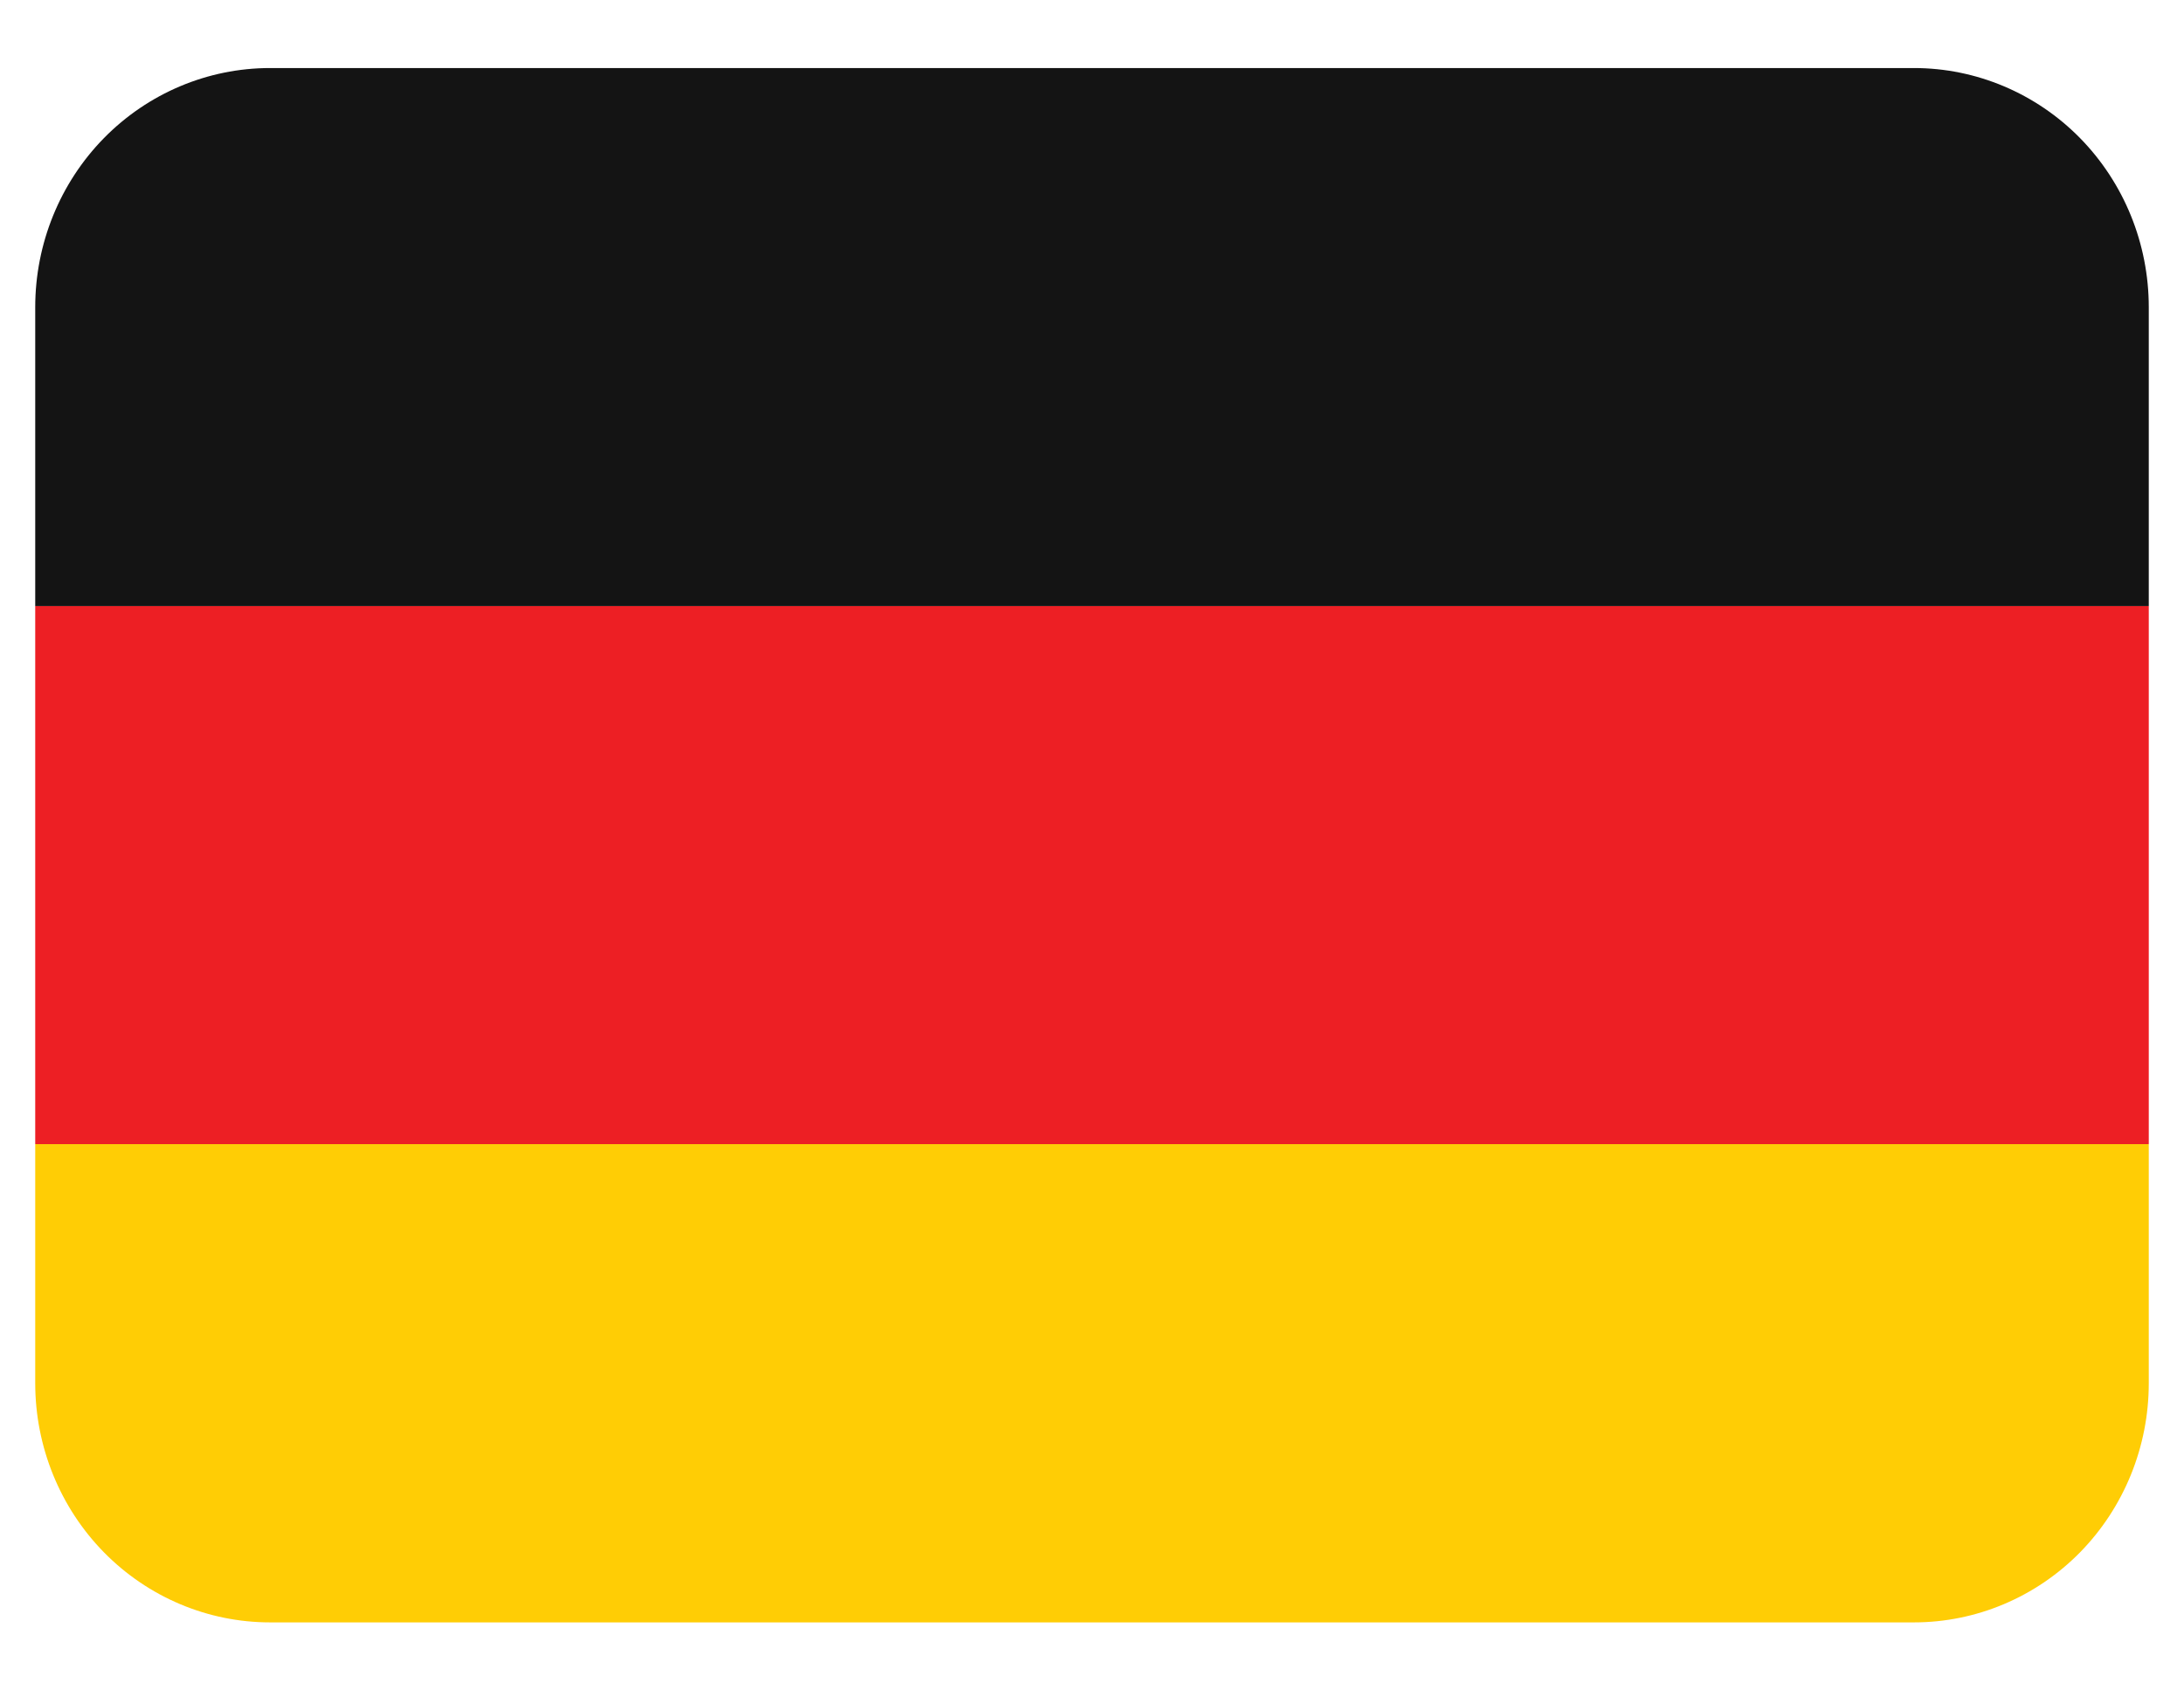
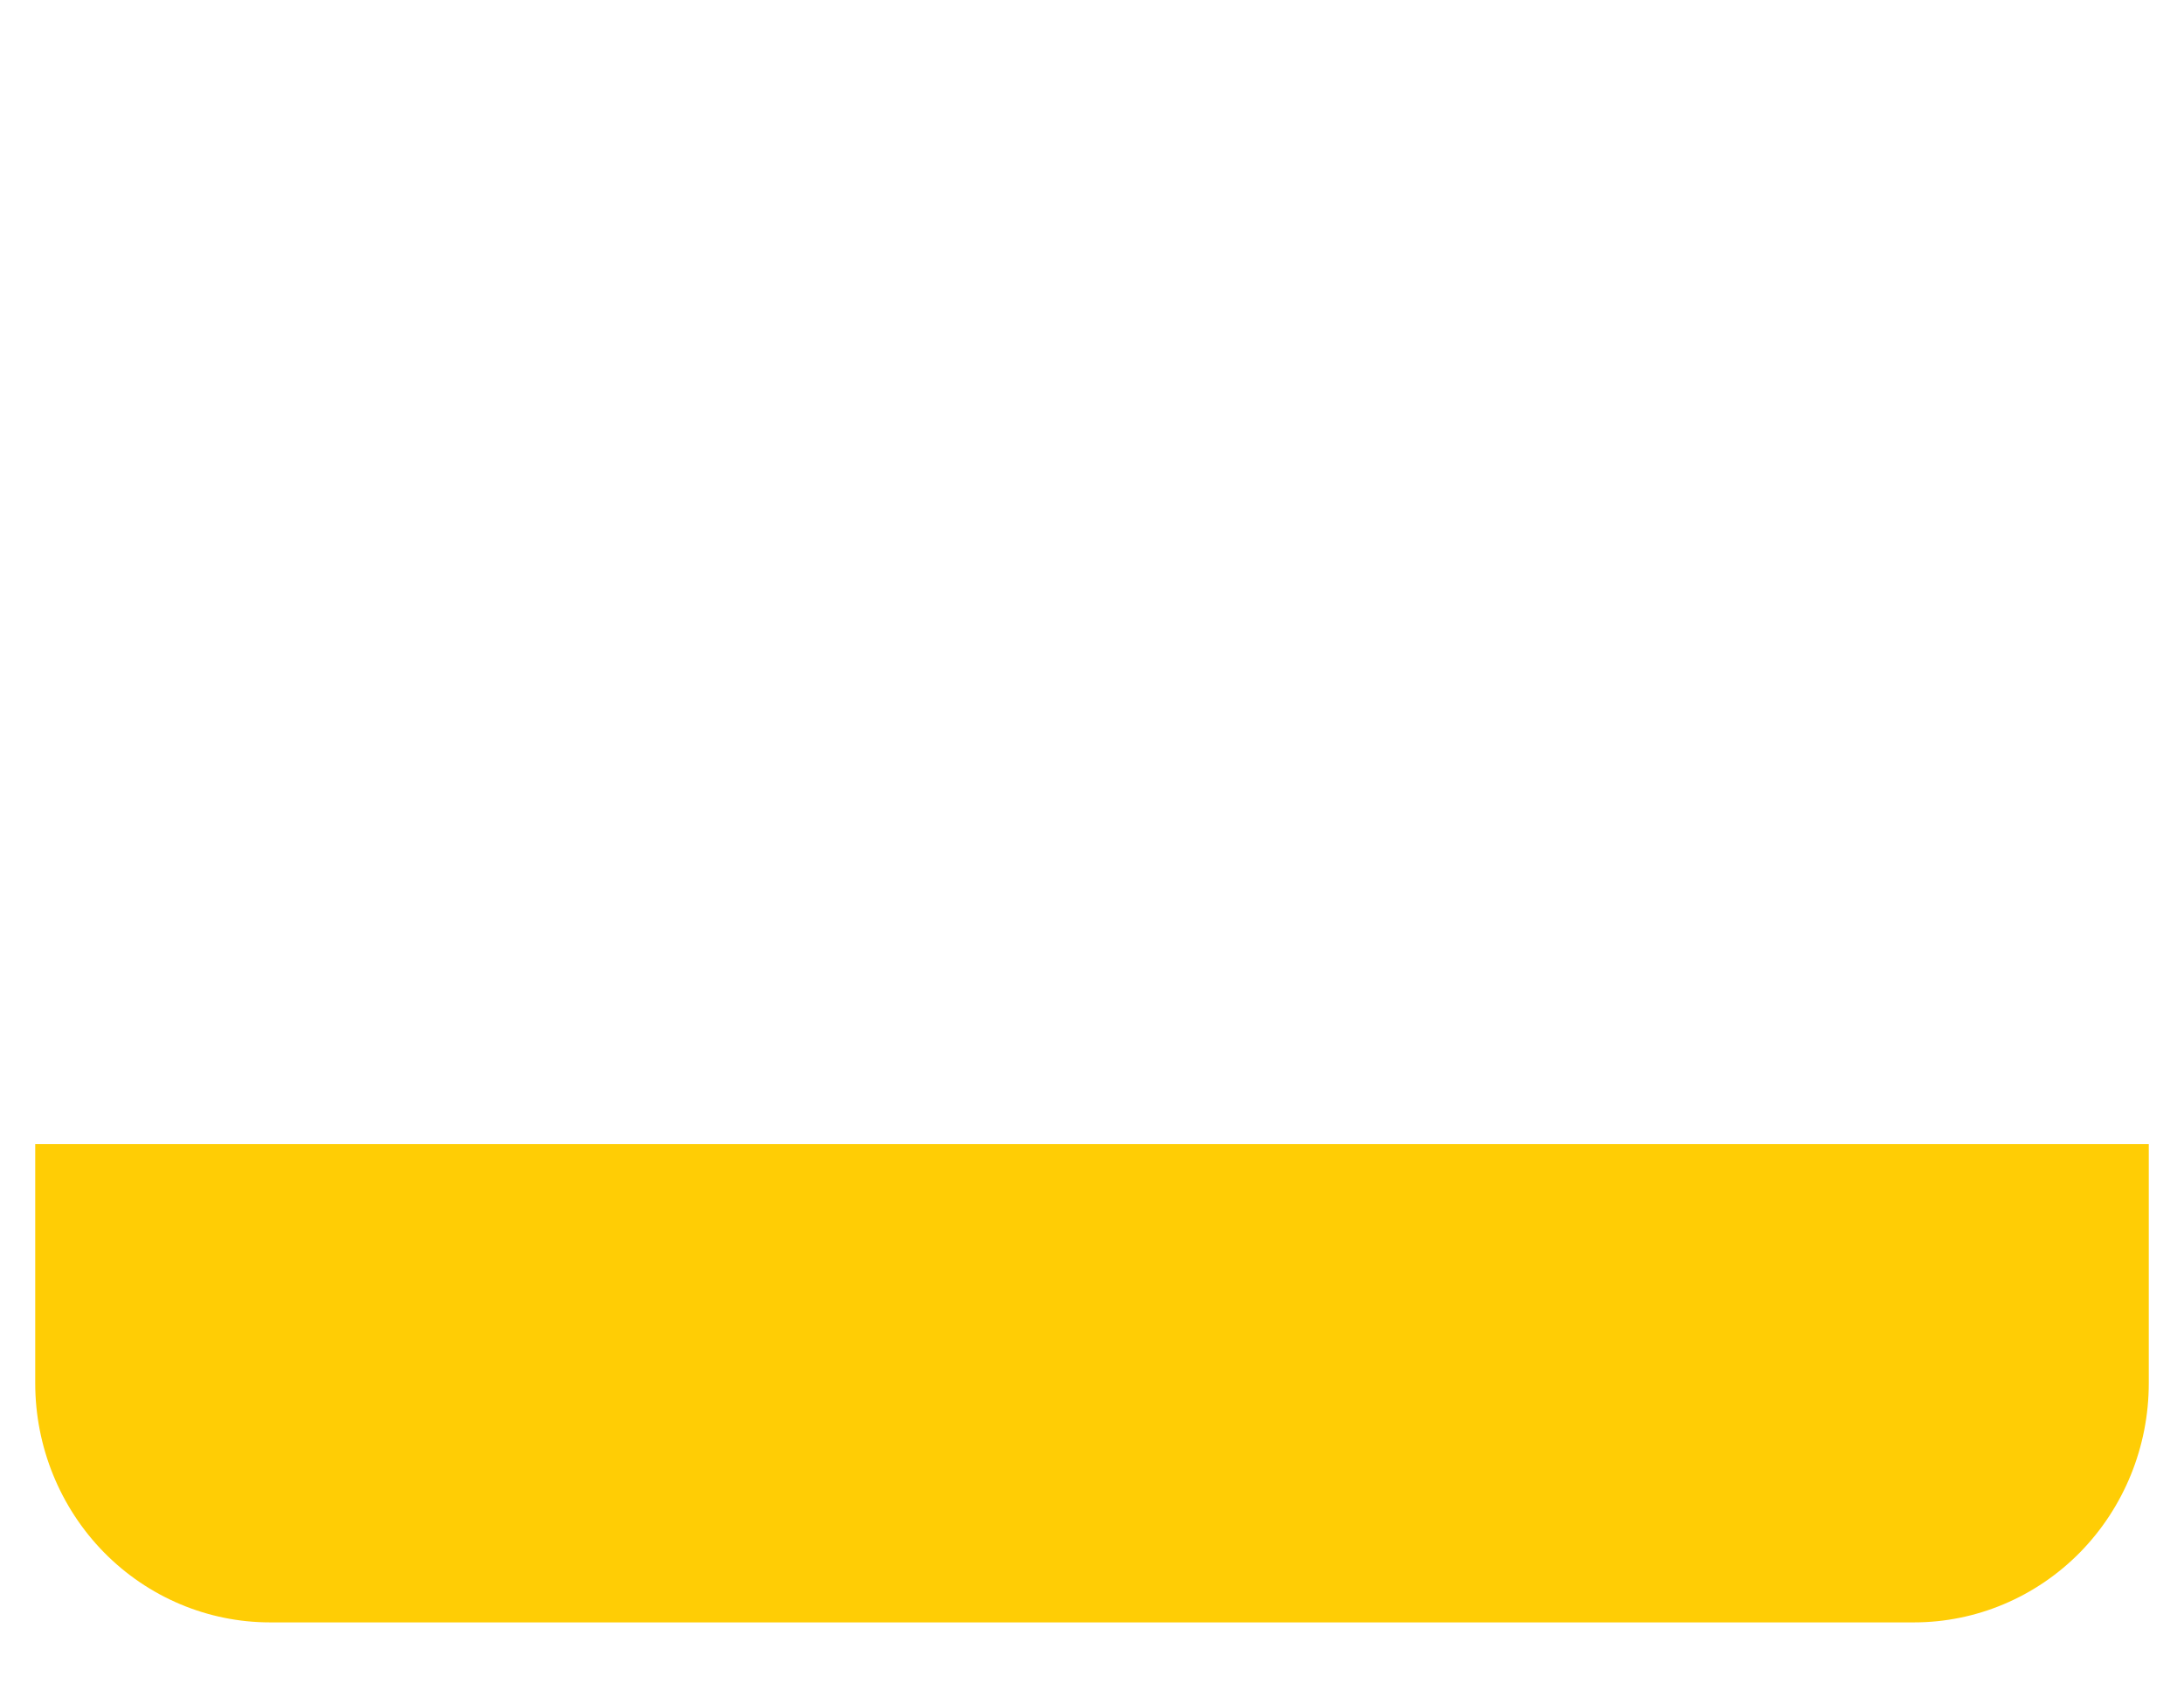
<svg xmlns="http://www.w3.org/2000/svg" width="31" height="24" viewBox="0 0 31 24" fill="none">
  <path d="M0.5 19.639C0.5 20.539 0.851 21.403 1.476 22.04C2.101 22.676 2.949 23.034 3.833 23.034H27.167C28.051 23.034 28.899 22.676 29.524 22.04C30.149 21.403 30.5 20.539 30.5 19.639V16.244H0.5V19.639Z" fill="#FFCD05" />
-   <path d="M0.5 8.605H30.5V16.244H0.5V8.605Z" fill="#ED1F24" />
-   <path d="M27.167 0.966H3.833C2.949 0.966 2.101 1.324 1.476 1.96C0.851 2.597 0.5 3.461 0.5 4.361L0.5 8.605H30.5V4.361C30.5 3.461 30.149 2.597 29.524 1.96C28.899 1.324 28.051 0.966 27.167 0.966Z" fill="#141414" />
</svg>